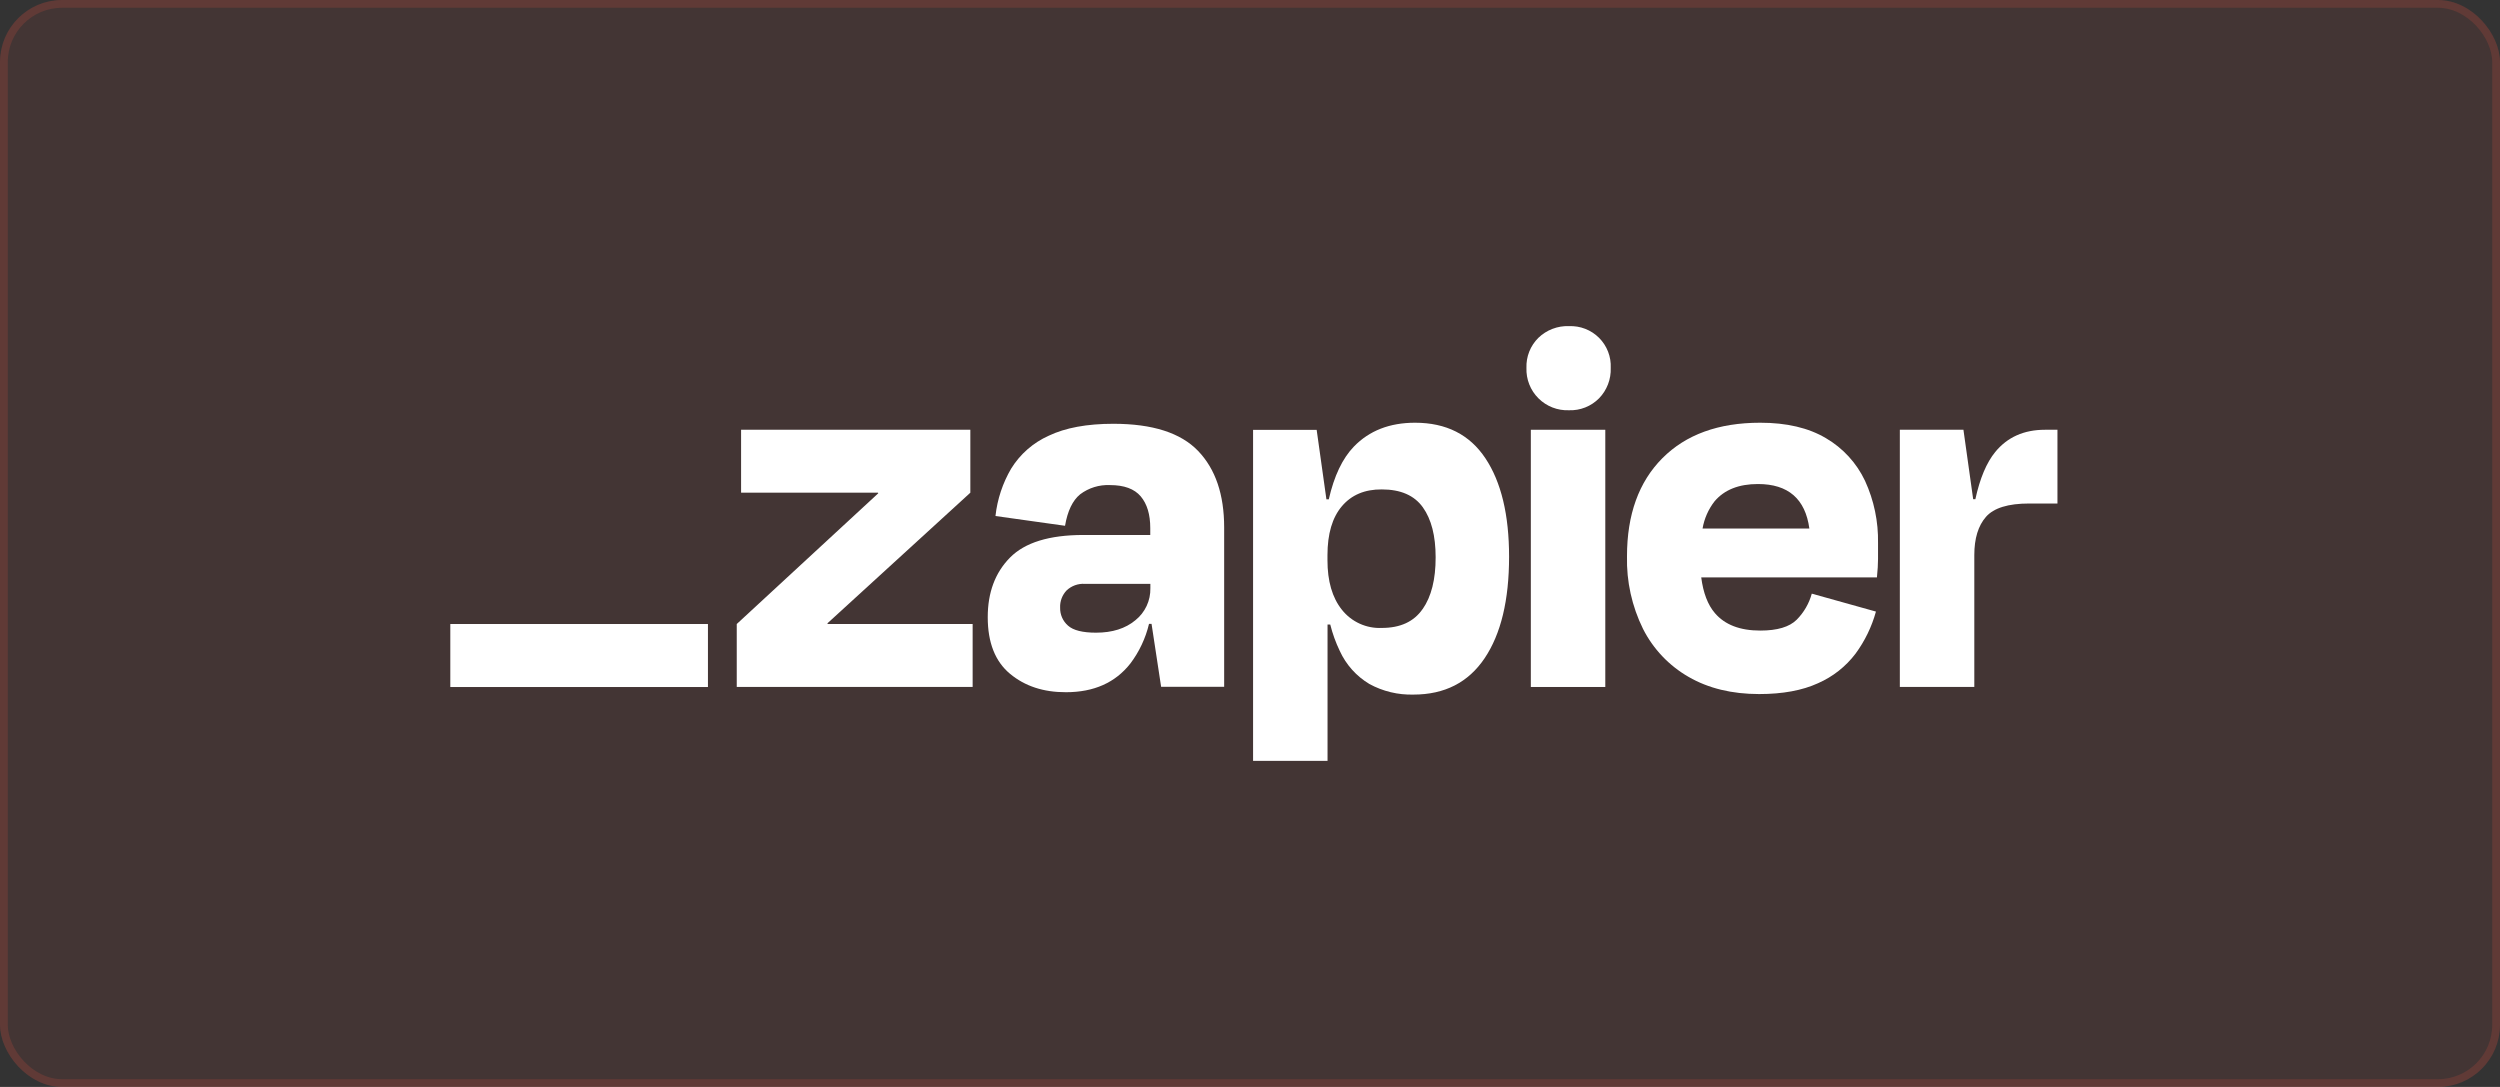
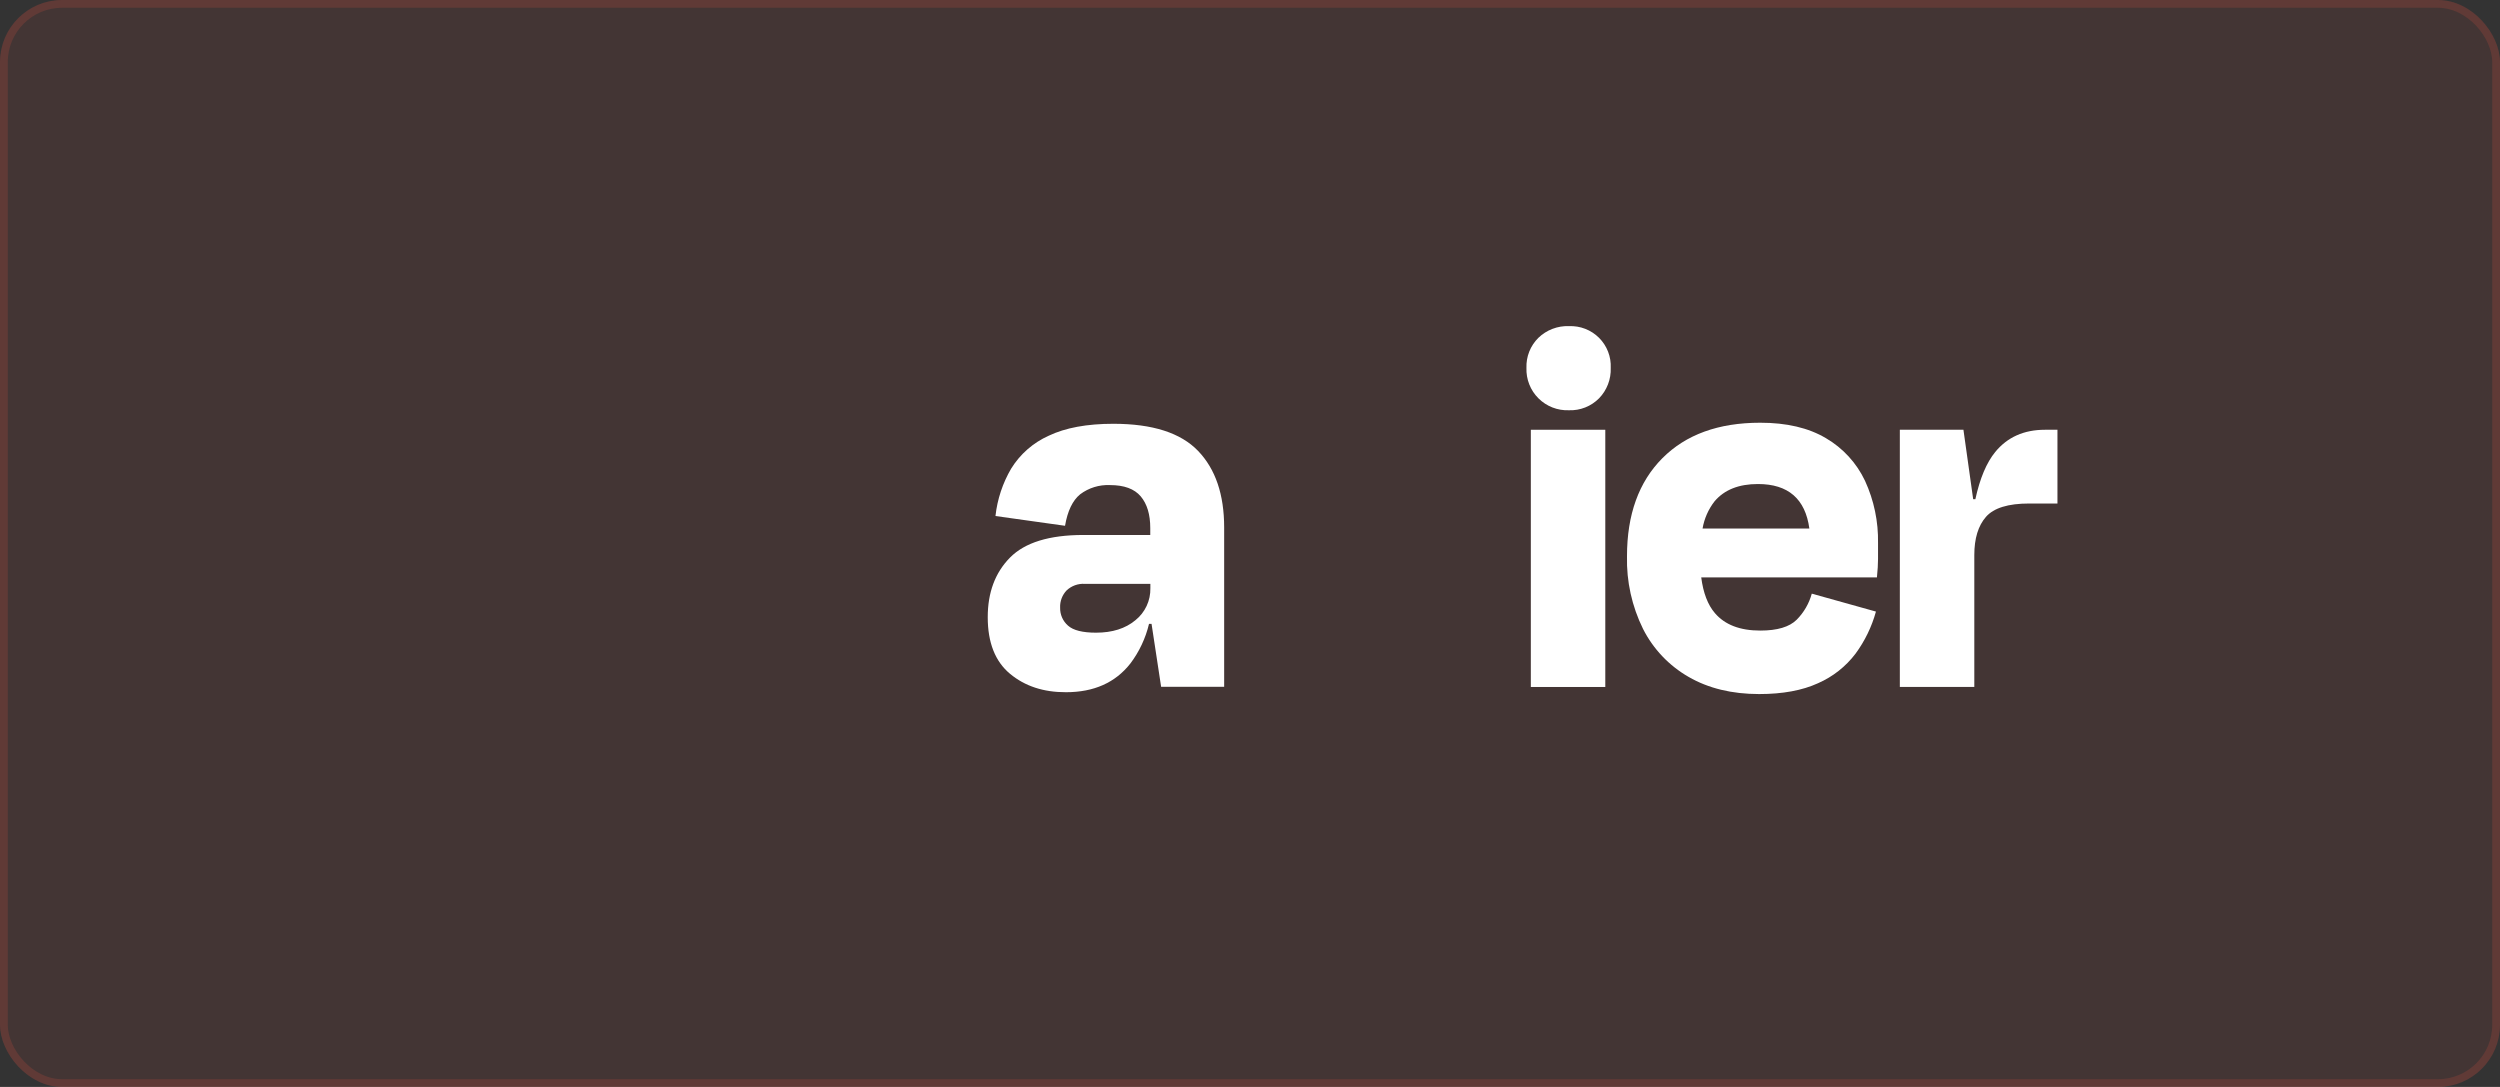
<svg xmlns="http://www.w3.org/2000/svg" width="322" height="140" viewBox="0 0 322 140" fill="none">
  <rect x="0" y="0" width="322" height="140" fill="#333333" stroke="none" />
  <rect width="322" height="140" rx="8" fill="#FF5640" fill-opacity="0.08" />
  <rect x="0.5" y="0.5" width="321" height="139" rx="7.5" stroke="#FF5640" stroke-opacity="0.16" />
-   <path d="M106.604 80.373L106.574 80.281L124.98 63.459V55.354H95.452V63.459H113.089L113.118 63.537L94.893 80.373V88.478H125.276V80.373H106.604Z" fill="white" />
  <path d="M143.404 54.583C139.998 54.583 137.222 55.096 135.076 56.121C133.078 57.015 131.394 58.488 130.244 60.348C129.144 62.221 128.453 64.305 128.217 66.463L137.177 67.721C137.501 65.815 138.149 64.464 139.121 63.668C140.226 62.836 141.588 62.415 142.971 62.479C144.79 62.479 146.109 62.964 146.928 63.935C147.741 64.906 148.154 66.25 148.154 68.021V68.905H139.539C135.154 68.905 132.004 69.875 130.089 71.817C128.173 73.758 127.217 76.32 127.221 79.504C127.221 82.766 128.177 85.192 130.089 86.784C132.001 88.376 134.406 89.167 137.303 89.157C140.897 89.157 143.662 87.923 145.596 85.454C146.739 83.937 147.555 82.201 147.993 80.354H148.319L149.553 88.459H157.672V67.934C157.672 63.692 156.552 60.407 154.313 58.077C152.073 55.748 148.437 54.583 143.404 54.583ZM146.243 79.883C144.955 80.955 143.268 81.489 141.168 81.489C139.437 81.489 138.235 81.187 137.561 80.582C137.232 80.295 136.971 79.94 136.795 79.542C136.62 79.144 136.534 78.712 136.545 78.276C136.525 77.866 136.59 77.456 136.735 77.071C136.879 76.687 137.101 76.335 137.386 76.039C137.694 75.751 138.057 75.528 138.454 75.383C138.851 75.239 139.273 75.176 139.695 75.199H148.168V75.757C148.185 76.546 148.02 77.329 147.687 78.044C147.353 78.759 146.859 79.388 146.243 79.883Z" fill="white" />
  <path d="M206.762 55.354H197.171V88.483H206.762V55.354Z" fill="white" />
  <path d="M263.391 55.354C260.682 55.354 258.546 56.309 256.984 58.218C255.863 59.59 255.01 61.617 254.427 64.299H254.145L252.891 55.354H244.699V88.478H254.291V71.492C254.291 69.35 254.794 67.708 255.798 66.565C256.803 65.423 258.656 64.852 261.359 64.852H265V55.354H263.391Z" fill="white" />
  <path d="M235.181 56.437C232.942 55.107 230.117 54.444 226.708 54.447C221.341 54.447 217.141 55.972 214.107 59.023C211.073 62.075 209.557 66.281 209.557 71.642C209.48 74.883 210.188 78.095 211.623 81.004C212.936 83.596 214.981 85.747 217.505 87.192C220.046 88.657 223.068 89.392 226.572 89.395C229.602 89.395 232.133 88.929 234.165 87.998C236.075 87.161 237.739 85.849 238.997 84.188C240.195 82.557 241.085 80.721 241.622 78.771L233.358 76.461C233.01 77.729 232.34 78.886 231.414 79.82C230.48 80.751 228.916 81.218 226.722 81.218C224.113 81.218 222.169 80.472 220.889 78.98C219.96 77.903 219.377 76.364 219.119 74.37H241.749C241.841 73.438 241.89 72.656 241.89 72.025V69.963C241.944 67.192 241.371 64.444 240.213 61.926C239.128 59.631 237.374 57.718 235.181 56.437ZM226.431 62.343C230.32 62.343 232.525 64.254 233.046 68.075H219.289C219.508 66.8 220.037 65.598 220.83 64.576C222.091 63.084 223.958 62.34 226.431 62.343Z" fill="white" />
  <path d="M202.07 42.003C201.349 41.979 200.63 42.099 199.956 42.358C199.282 42.616 198.667 43.007 198.147 43.508C197.635 44.013 197.233 44.619 196.968 45.287C196.703 45.956 196.58 46.672 196.606 47.39C196.581 48.113 196.704 48.834 196.97 49.507C197.235 50.181 197.637 50.792 198.15 51.303C198.662 51.815 199.275 52.215 199.95 52.48C200.625 52.744 201.346 52.867 202.07 52.84C202.79 52.868 203.507 52.745 204.177 52.48C204.847 52.215 205.454 51.814 205.959 51.302C206.462 50.785 206.853 50.172 207.111 49.499C207.369 48.827 207.488 48.11 207.462 47.39C207.495 46.675 207.379 45.961 207.119 45.293C206.86 44.625 206.465 44.019 205.959 43.513C205.451 43.006 204.844 42.611 204.175 42.352C203.507 42.093 202.792 41.975 202.075 42.008L202.07 42.003Z" fill="white" />
-   <path d="M182.256 54.447C178.989 54.447 176.363 55.471 174.381 57.519C172.912 59.036 171.834 61.301 171.148 64.314H170.842L169.587 55.369H161.396V98H170.987V80.441H171.337C171.629 81.612 172.04 82.75 172.562 83.838C173.373 85.611 174.704 87.097 176.379 88.099C178.114 89.045 180.07 89.516 182.047 89.463C186.062 89.463 189.12 87.902 191.22 84.78C193.32 81.657 194.37 77.301 194.37 71.71C194.37 66.31 193.354 62.083 191.322 59.028C189.29 55.974 186.268 54.447 182.256 54.447ZM183.228 78.451C182.11 80.069 180.36 80.878 177.977 80.878C176.996 80.923 176.017 80.734 175.123 80.326C174.228 79.919 173.443 79.304 172.835 78.534C171.593 76.977 170.974 74.847 170.978 72.142V71.511C170.978 68.764 171.596 66.661 172.835 65.202C174.072 63.742 175.787 63.021 177.977 63.037C180.402 63.037 182.163 63.806 183.262 65.342C184.361 66.879 184.91 69.023 184.91 71.773C184.917 74.617 184.359 76.843 183.237 78.451H183.228Z" fill="white" />
-   <path d="M91.183 80.373H58V88.488H91.183V80.373Z" fill="white" />
+   <path d="M91.183 80.373H58H91.183V80.373Z" fill="white" />
</svg>